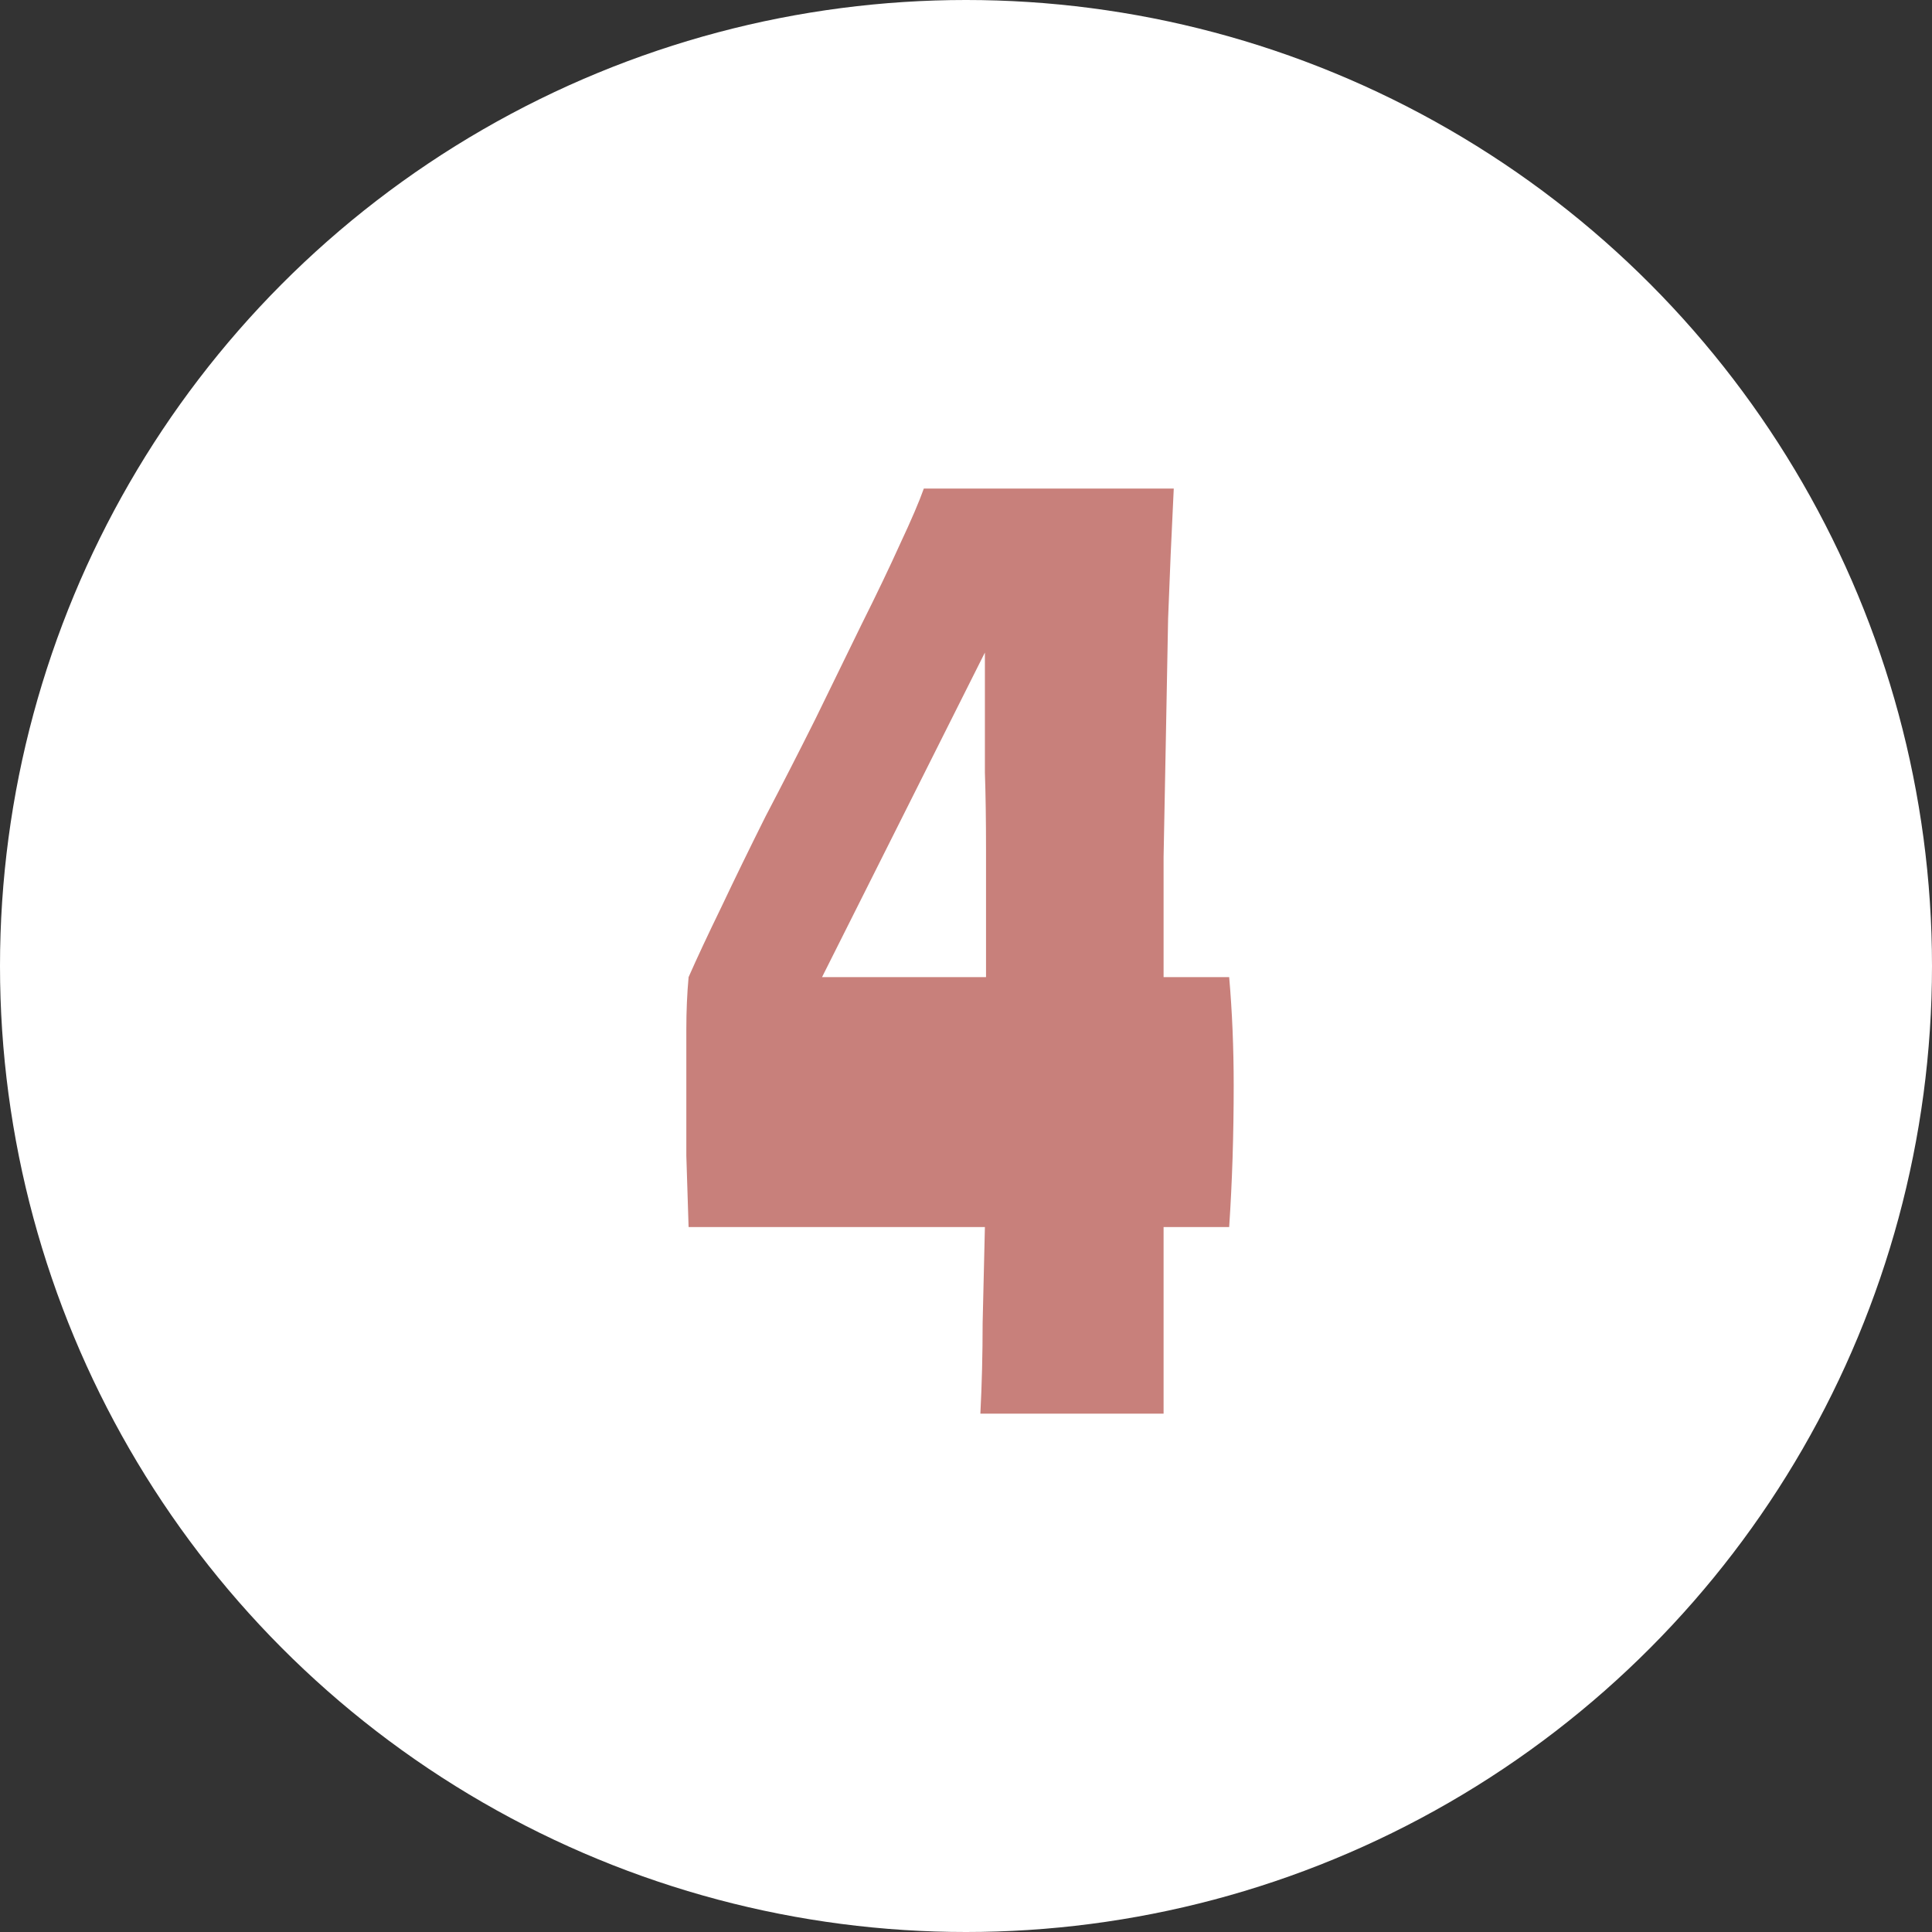
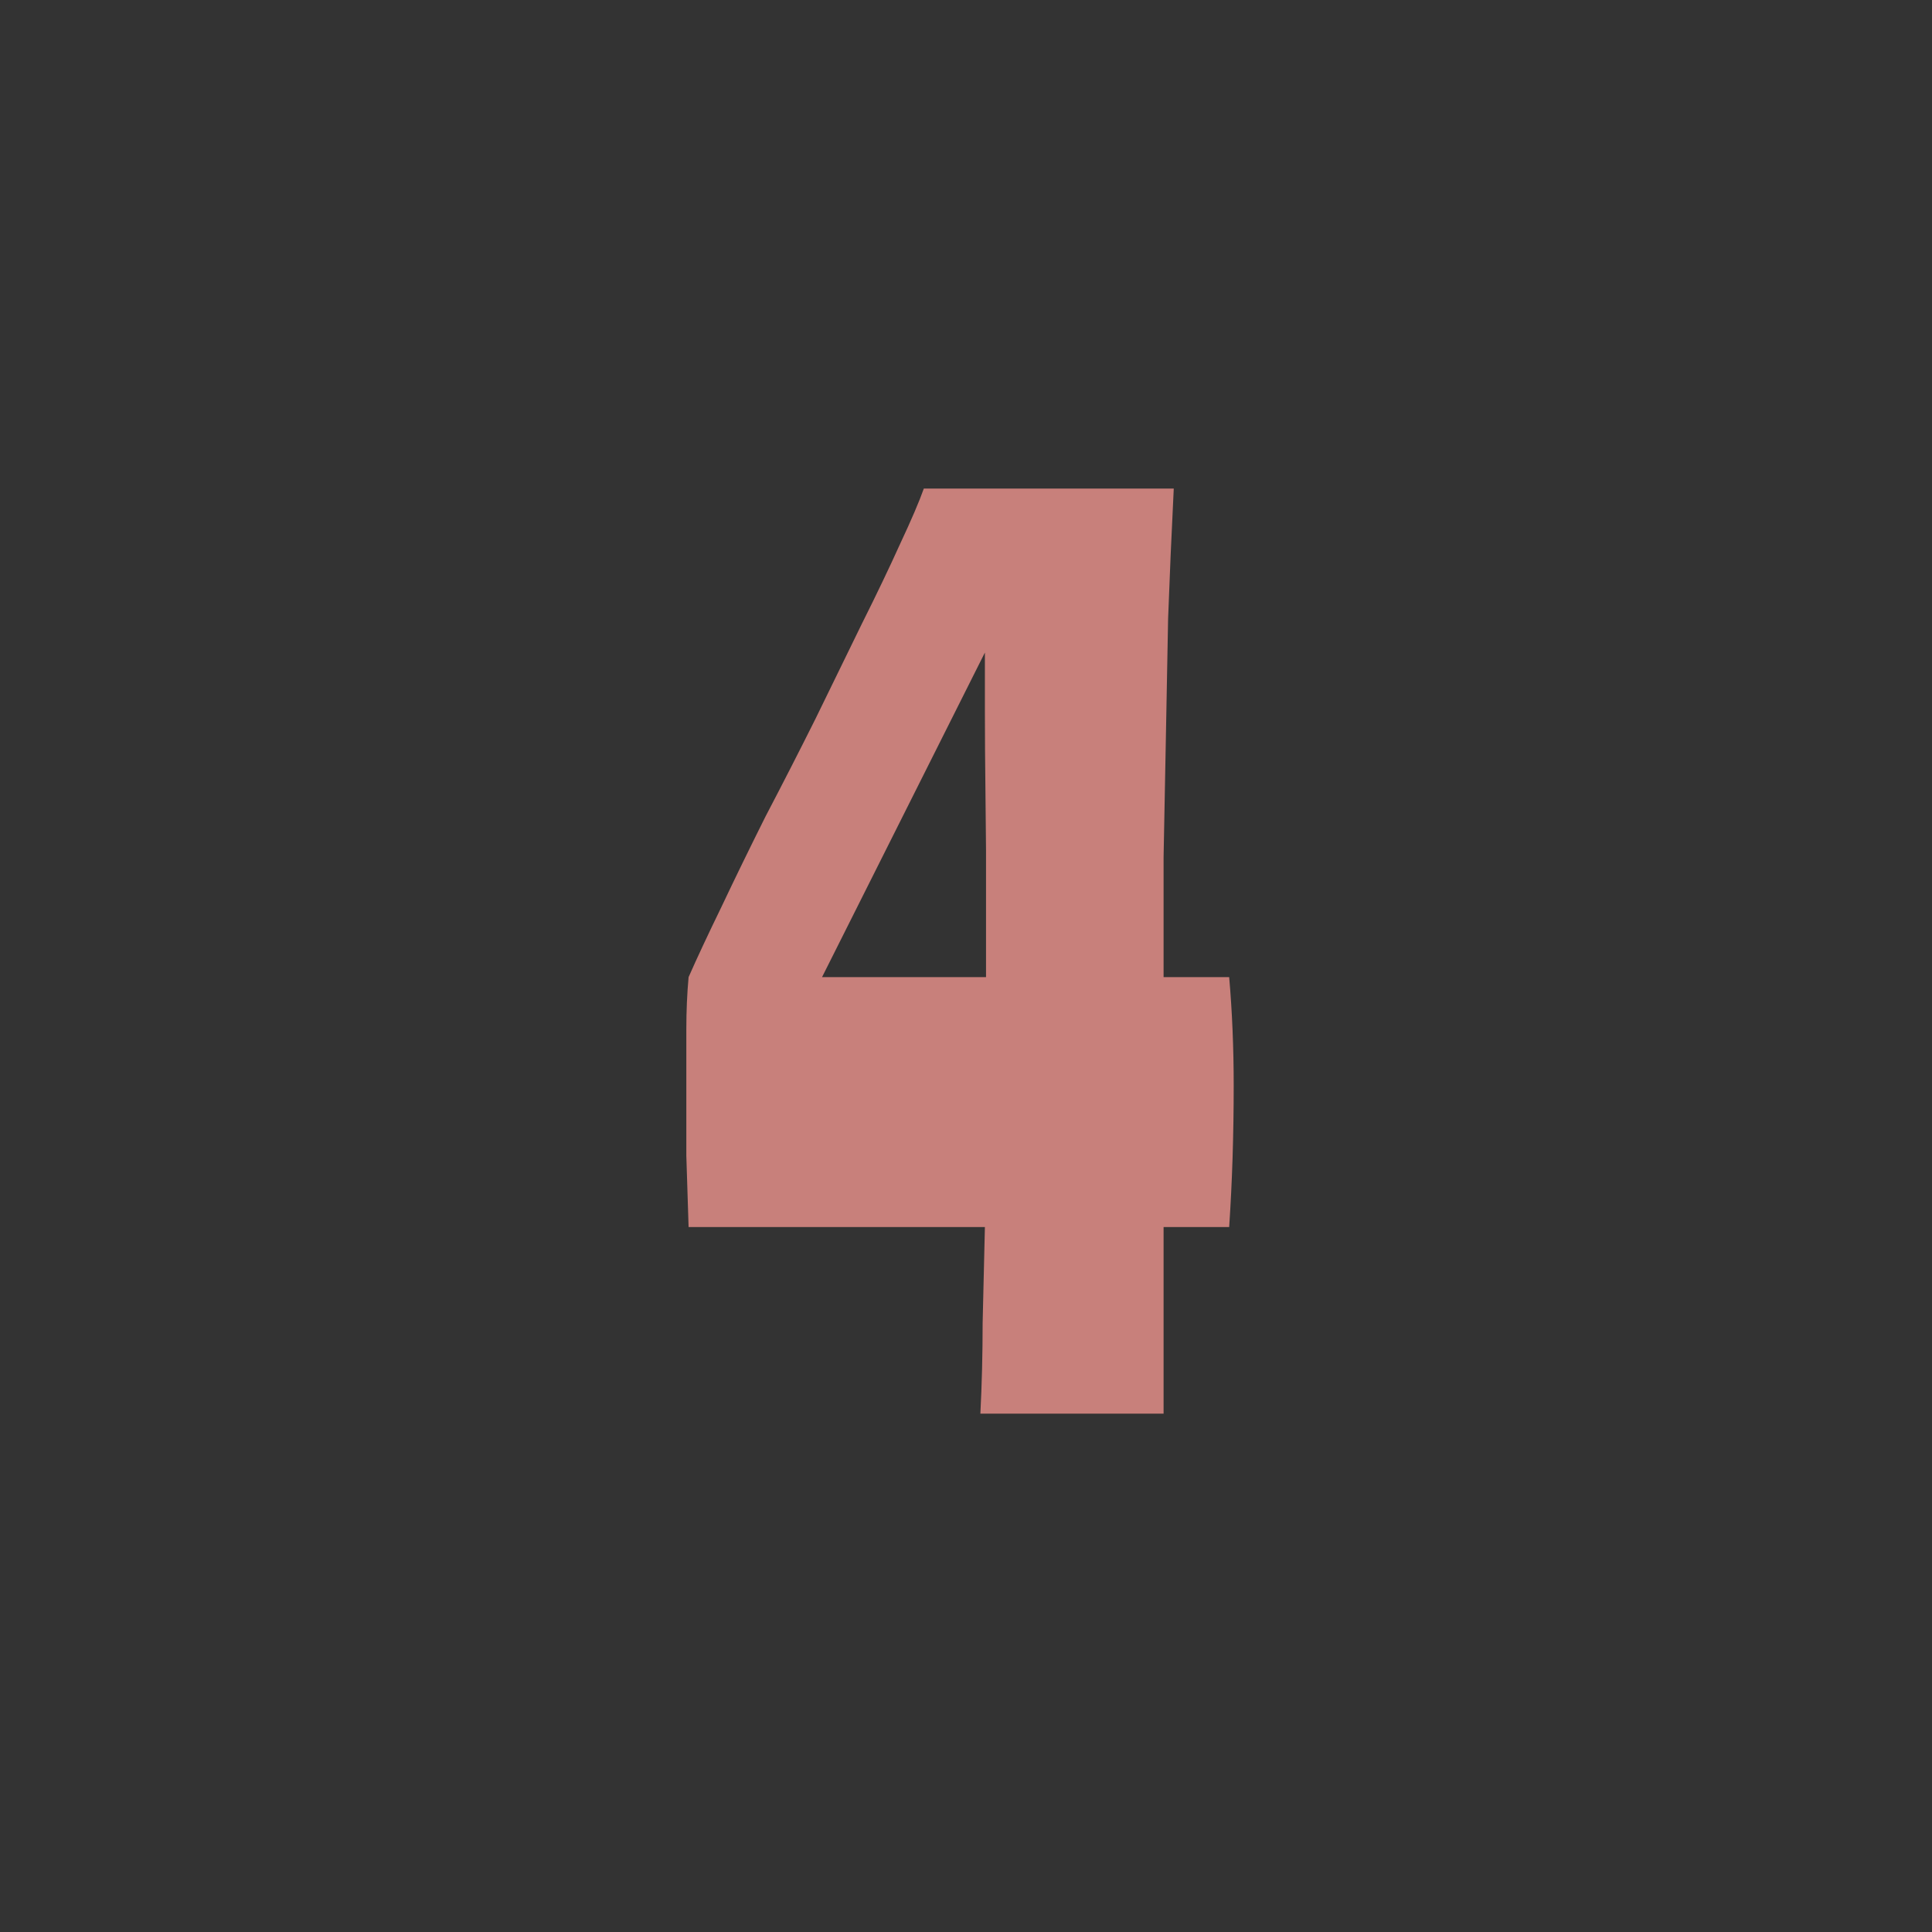
<svg xmlns="http://www.w3.org/2000/svg" width="41" height="41" viewBox="0 0 41 41" fill="none">
  <rect x="0" y="0" width="41" height="41" fill="#333333" stroke="none" />
-   <circle cx="20.5" cy="20.5" r="20.5" fill="white" />
-   <path d="M24.909 10.368C24.861 11.328 24.821 12.248 24.789 13.128C24.773 13.992 24.757 14.848 24.741 15.696C24.725 16.528 24.709 17.36 24.693 18.192C24.693 19.024 24.693 19.872 24.693 20.736H26.085C26.117 21.104 26.141 21.48 26.157 21.864C26.173 22.248 26.181 22.64 26.181 23.04C26.181 23.552 26.173 24.064 26.157 24.576C26.141 25.072 26.117 25.56 26.085 26.04H24.693V30H20.805C20.837 29.376 20.853 28.736 20.853 28.08C20.869 27.424 20.885 26.744 20.901 26.04H14.613C14.597 25.528 14.581 25.024 14.565 24.528C14.565 24.032 14.565 23.52 14.565 22.992C14.565 22.608 14.565 22.224 14.565 21.84C14.565 21.456 14.581 21.088 14.613 20.736C14.789 20.336 15.021 19.84 15.309 19.248C15.597 18.64 15.909 18 16.245 17.328C16.597 16.656 16.949 15.968 17.301 15.264C17.653 14.544 17.981 13.872 18.285 13.248C18.605 12.608 18.877 12.04 19.101 11.544C19.341 11.032 19.509 10.64 19.605 10.368H24.909ZM17.445 20.736H20.925V20.4C20.925 19.456 20.925 18.672 20.925 18.048C20.925 17.408 20.917 16.856 20.901 16.392C20.901 15.912 20.901 15.48 20.901 15.096C20.901 14.712 20.901 14.296 20.901 13.848L17.445 20.736Z" fill="#C8807B" />
+   <path d="M24.909 10.368C24.861 11.328 24.821 12.248 24.789 13.128C24.773 13.992 24.757 14.848 24.741 15.696C24.725 16.528 24.709 17.36 24.693 18.192C24.693 19.024 24.693 19.872 24.693 20.736H26.085C26.117 21.104 26.141 21.48 26.157 21.864C26.173 22.248 26.181 22.64 26.181 23.04C26.181 23.552 26.173 24.064 26.157 24.576C26.141 25.072 26.117 25.56 26.085 26.04H24.693V30H20.805C20.837 29.376 20.853 28.736 20.853 28.08C20.869 27.424 20.885 26.744 20.901 26.04H14.613C14.597 25.528 14.581 25.024 14.565 24.528C14.565 24.032 14.565 23.52 14.565 22.992C14.565 22.608 14.565 22.224 14.565 21.84C14.565 21.456 14.581 21.088 14.613 20.736C14.789 20.336 15.021 19.84 15.309 19.248C15.597 18.64 15.909 18 16.245 17.328C16.597 16.656 16.949 15.968 17.301 15.264C17.653 14.544 17.981 13.872 18.285 13.248C18.605 12.608 18.877 12.04 19.101 11.544C19.341 11.032 19.509 10.64 19.605 10.368H24.909ZM17.445 20.736H20.925V20.4C20.925 19.456 20.925 18.672 20.925 18.048C20.901 15.912 20.901 15.48 20.901 15.096C20.901 14.712 20.901 14.296 20.901 13.848L17.445 20.736Z" fill="#C8807B" />
</svg>